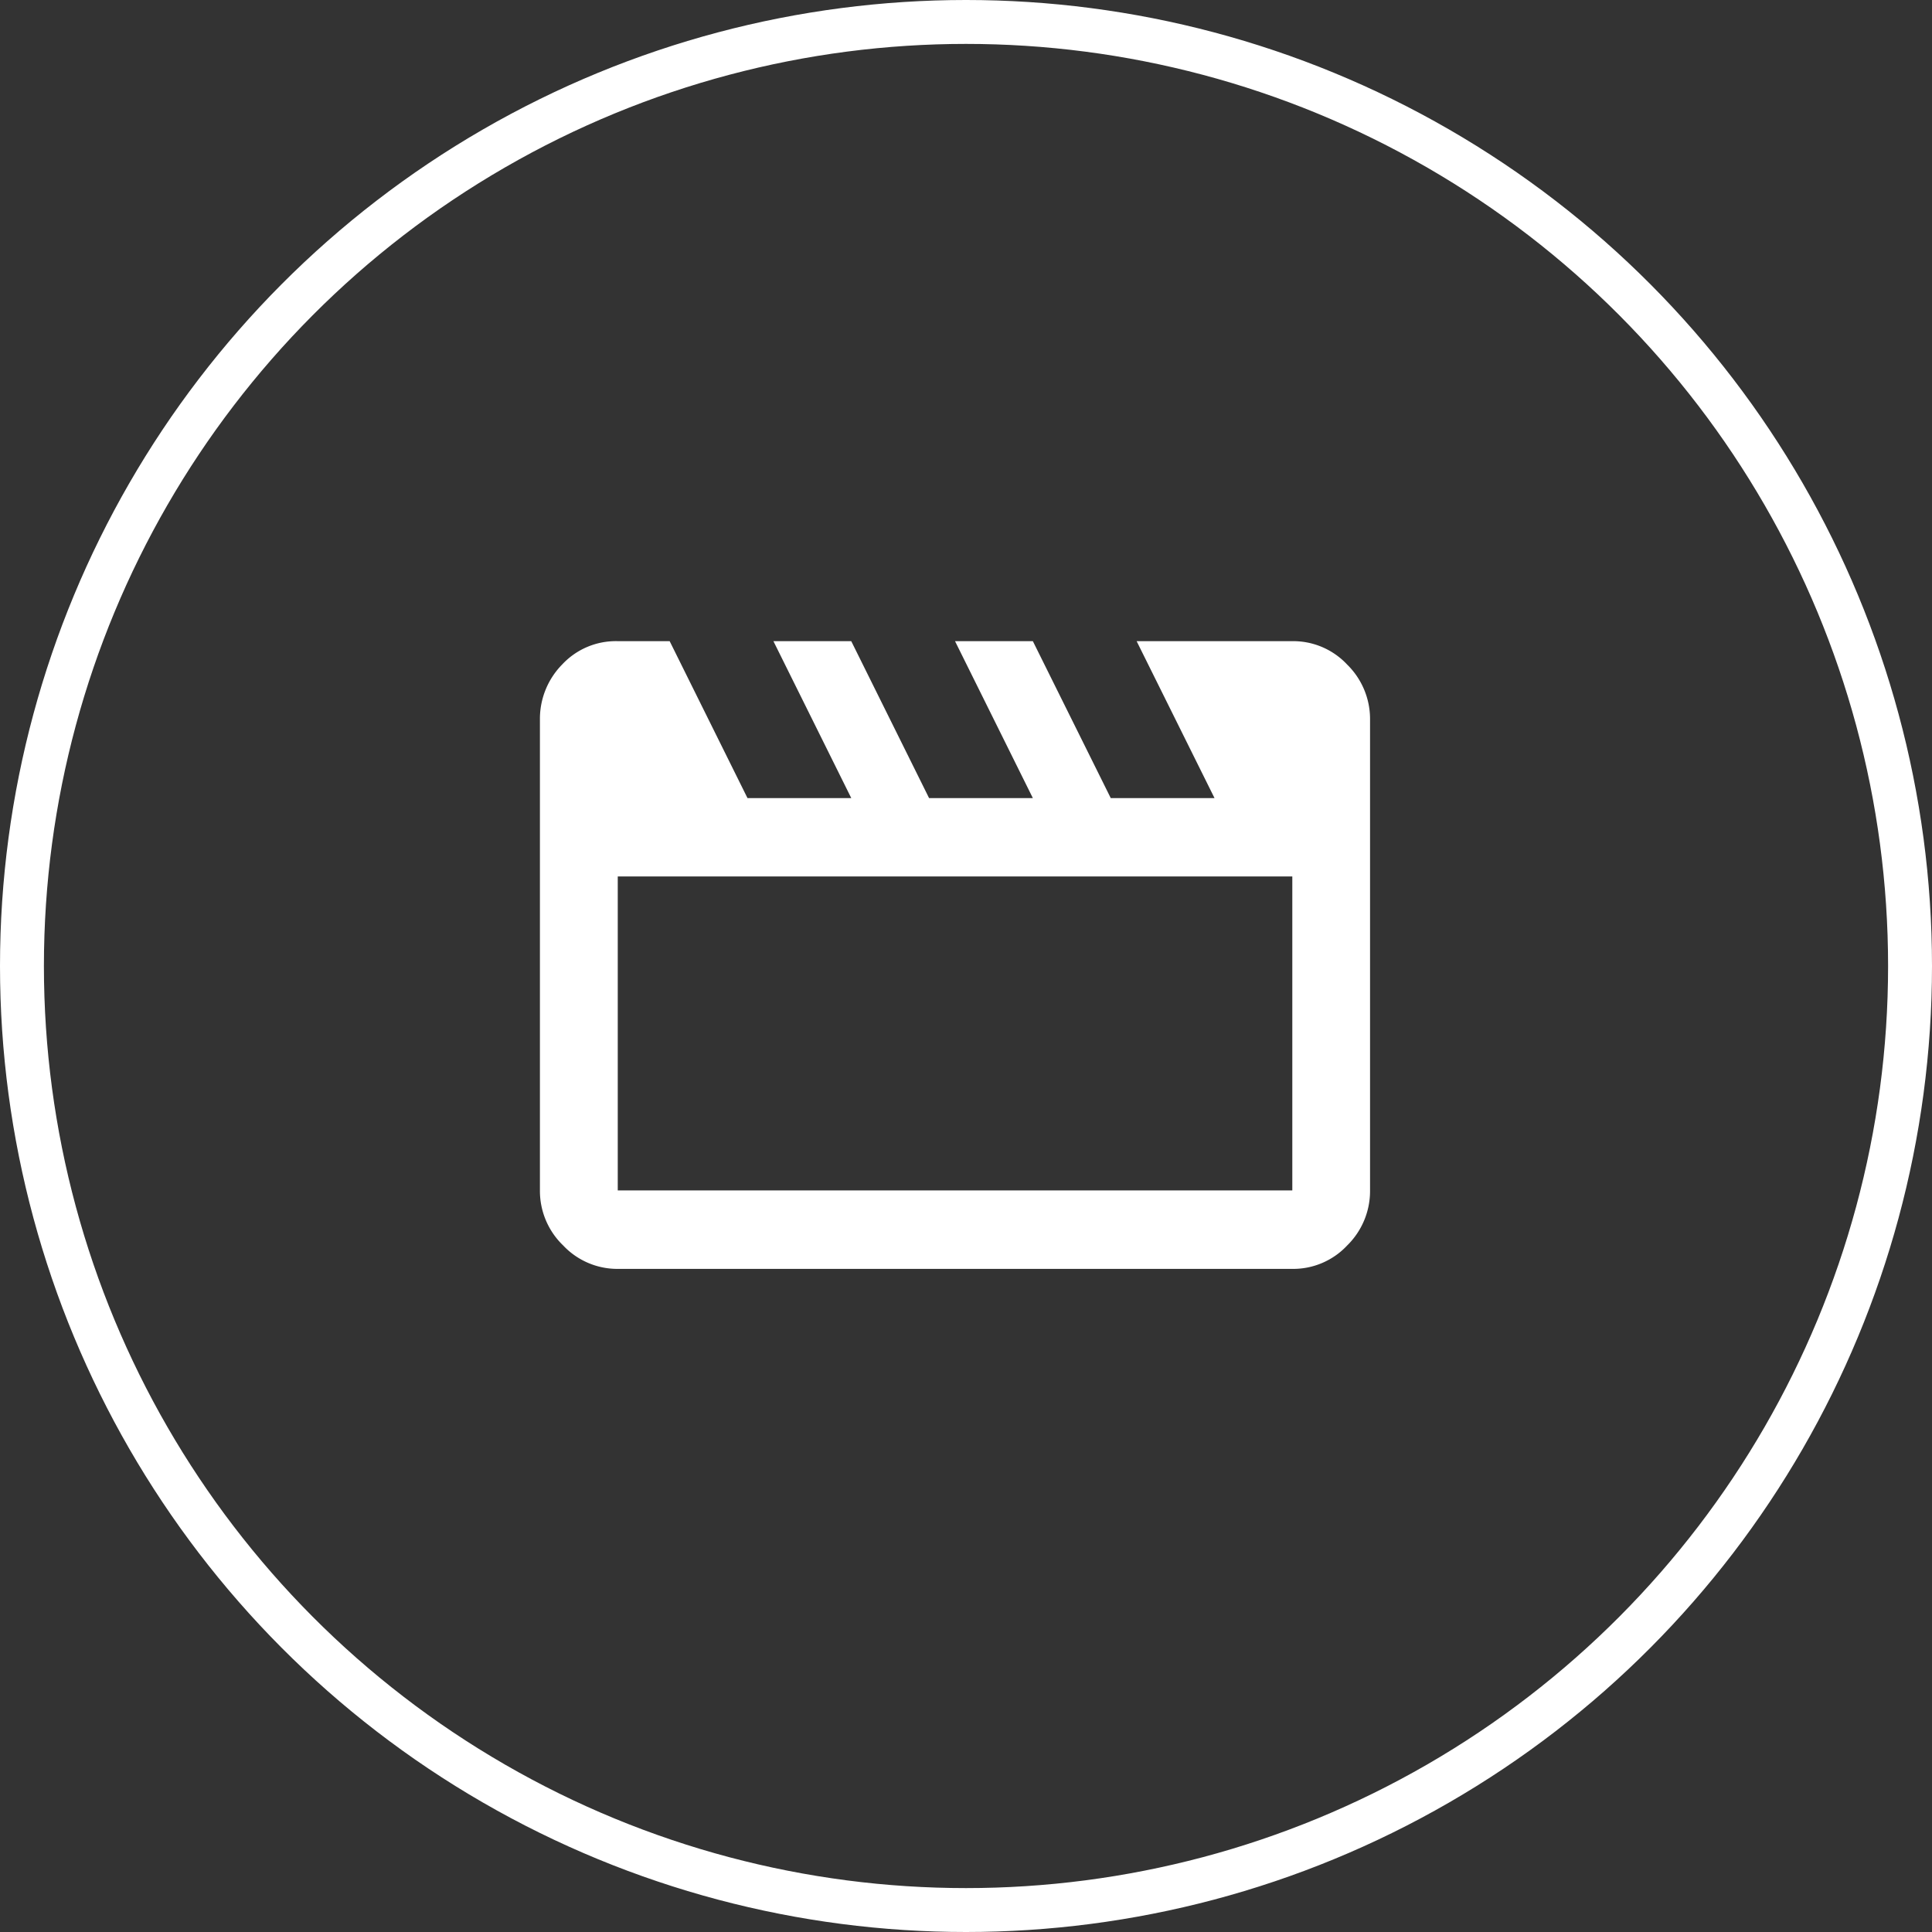
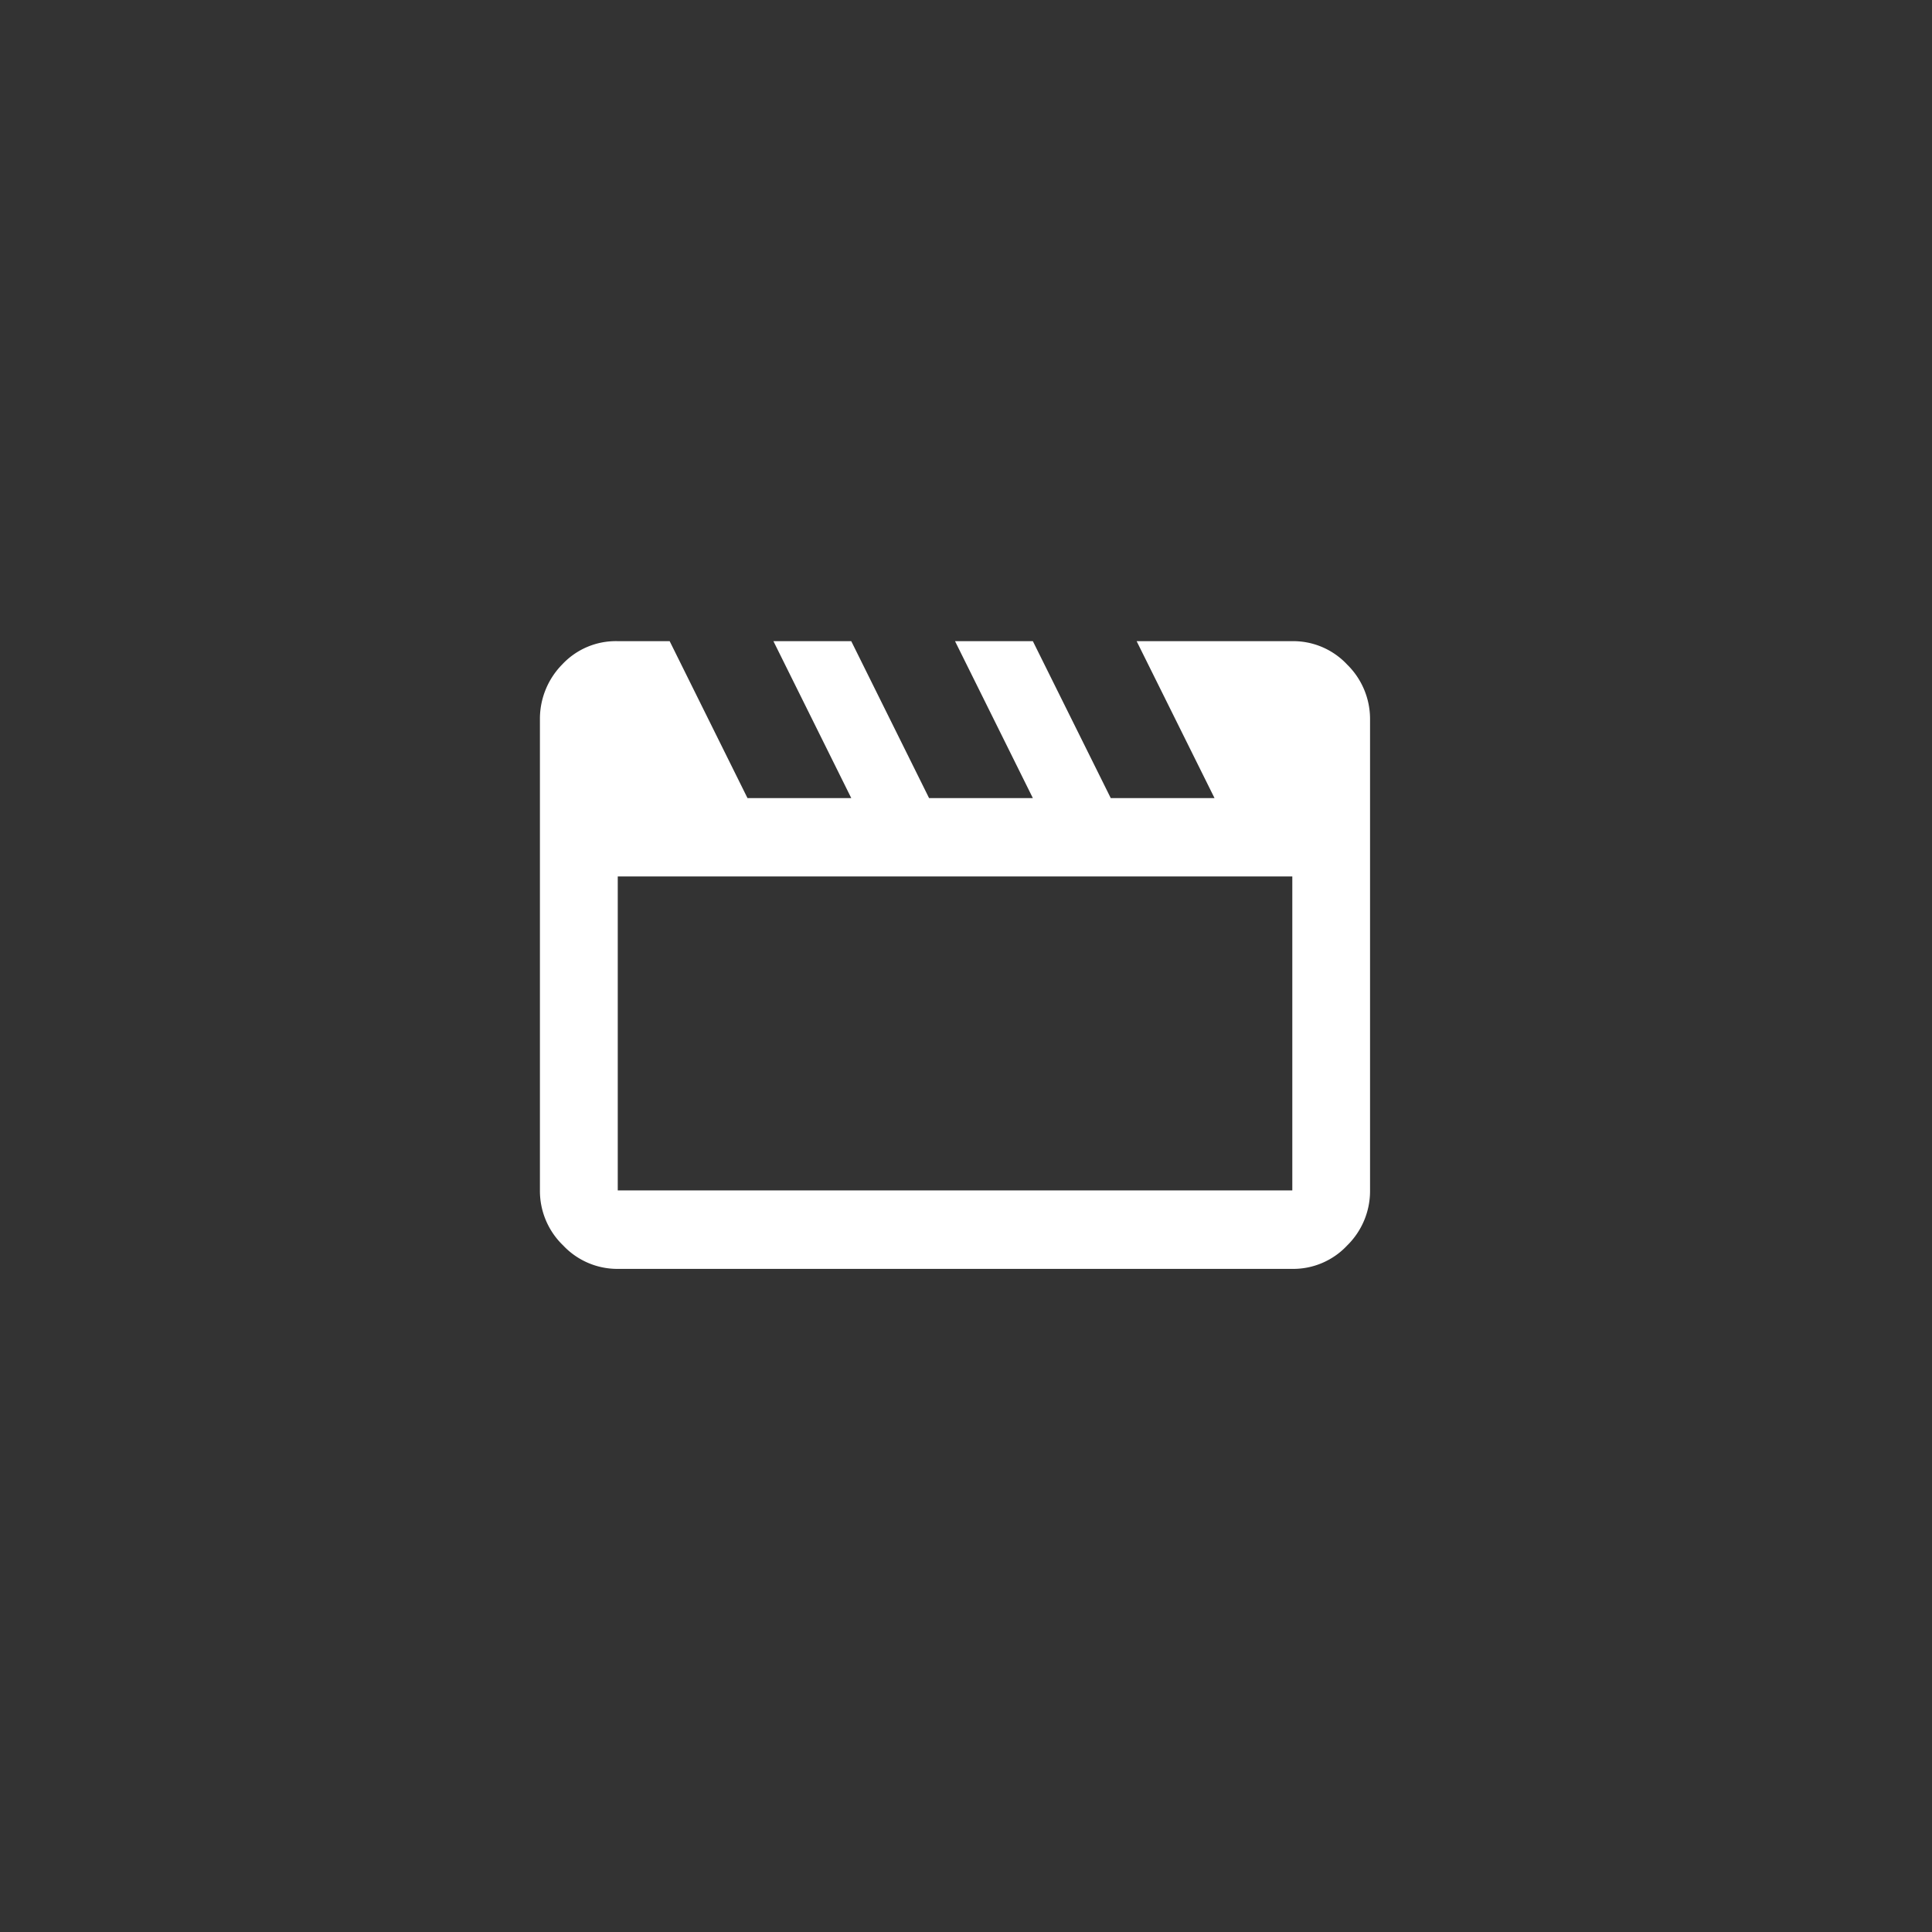
<svg xmlns="http://www.w3.org/2000/svg" width="88" height="88" viewBox="0 0 88 88">
  <rect x="0" y="0" width="88" height="88" fill="#333333" stroke="none" />
  <g id="Group_1309" data-name="Group 1309" transform="translate(-241 -4299)">
    <g id="Group_644" data-name="Group 644" transform="translate(1.593 1.204)">
-       <path id="Path_332" data-name="Path 332" d="M5.909,0,9.454,7.148h4.727L10.635,0h3.545l3.545,7.148h4.727L18.907,0h3.545L26,7.148h4.727L27.179,0h7.09a3.363,3.363,0,0,1,2.5,1.067,3.472,3.472,0,0,1,1.042,2.507V25.018a3.472,3.472,0,0,1-1.042,2.507,3.363,3.363,0,0,1-2.5,1.067H3.545a3.387,3.387,0,0,1-2.486-1.067A3.442,3.442,0,0,1,0,25.018V3.574A3.527,3.527,0,0,1,1.009,1.067,3.34,3.34,0,0,1,3.545,0ZM3.545,25.018H34.27v-14.3H3.545Zm0-14.3v0Z" transform="translate(264 4327)" fill="#fff" />
+       <path id="Path_332" data-name="Path 332" d="M5.909,0,9.454,7.148h4.727L10.635,0h3.545l3.545,7.148h4.727L18.907,0h3.545L26,7.148h4.727L27.179,0h7.09a3.363,3.363,0,0,1,2.5,1.067,3.472,3.472,0,0,1,1.042,2.507V25.018a3.472,3.472,0,0,1-1.042,2.507,3.363,3.363,0,0,1-2.5,1.067H3.545a3.387,3.387,0,0,1-2.486-1.067A3.442,3.442,0,0,1,0,25.018V3.574A3.527,3.527,0,0,1,1.009,1.067,3.34,3.34,0,0,1,3.545,0M3.545,25.018H34.27v-14.3H3.545Zm0-14.3v0Z" transform="translate(264 4327)" fill="#fff" />
    </g>
    <g id="Ellipse_46" data-name="Ellipse 46" transform="translate(241 4299)" fill="none" stroke="#fff" stroke-width="2">
-       <circle cx="44" cy="44" r="44" stroke="none" />
-       <circle cx="44" cy="44" r="43" fill="none" />
-     </g>
+       </g>
  </g>
</svg>